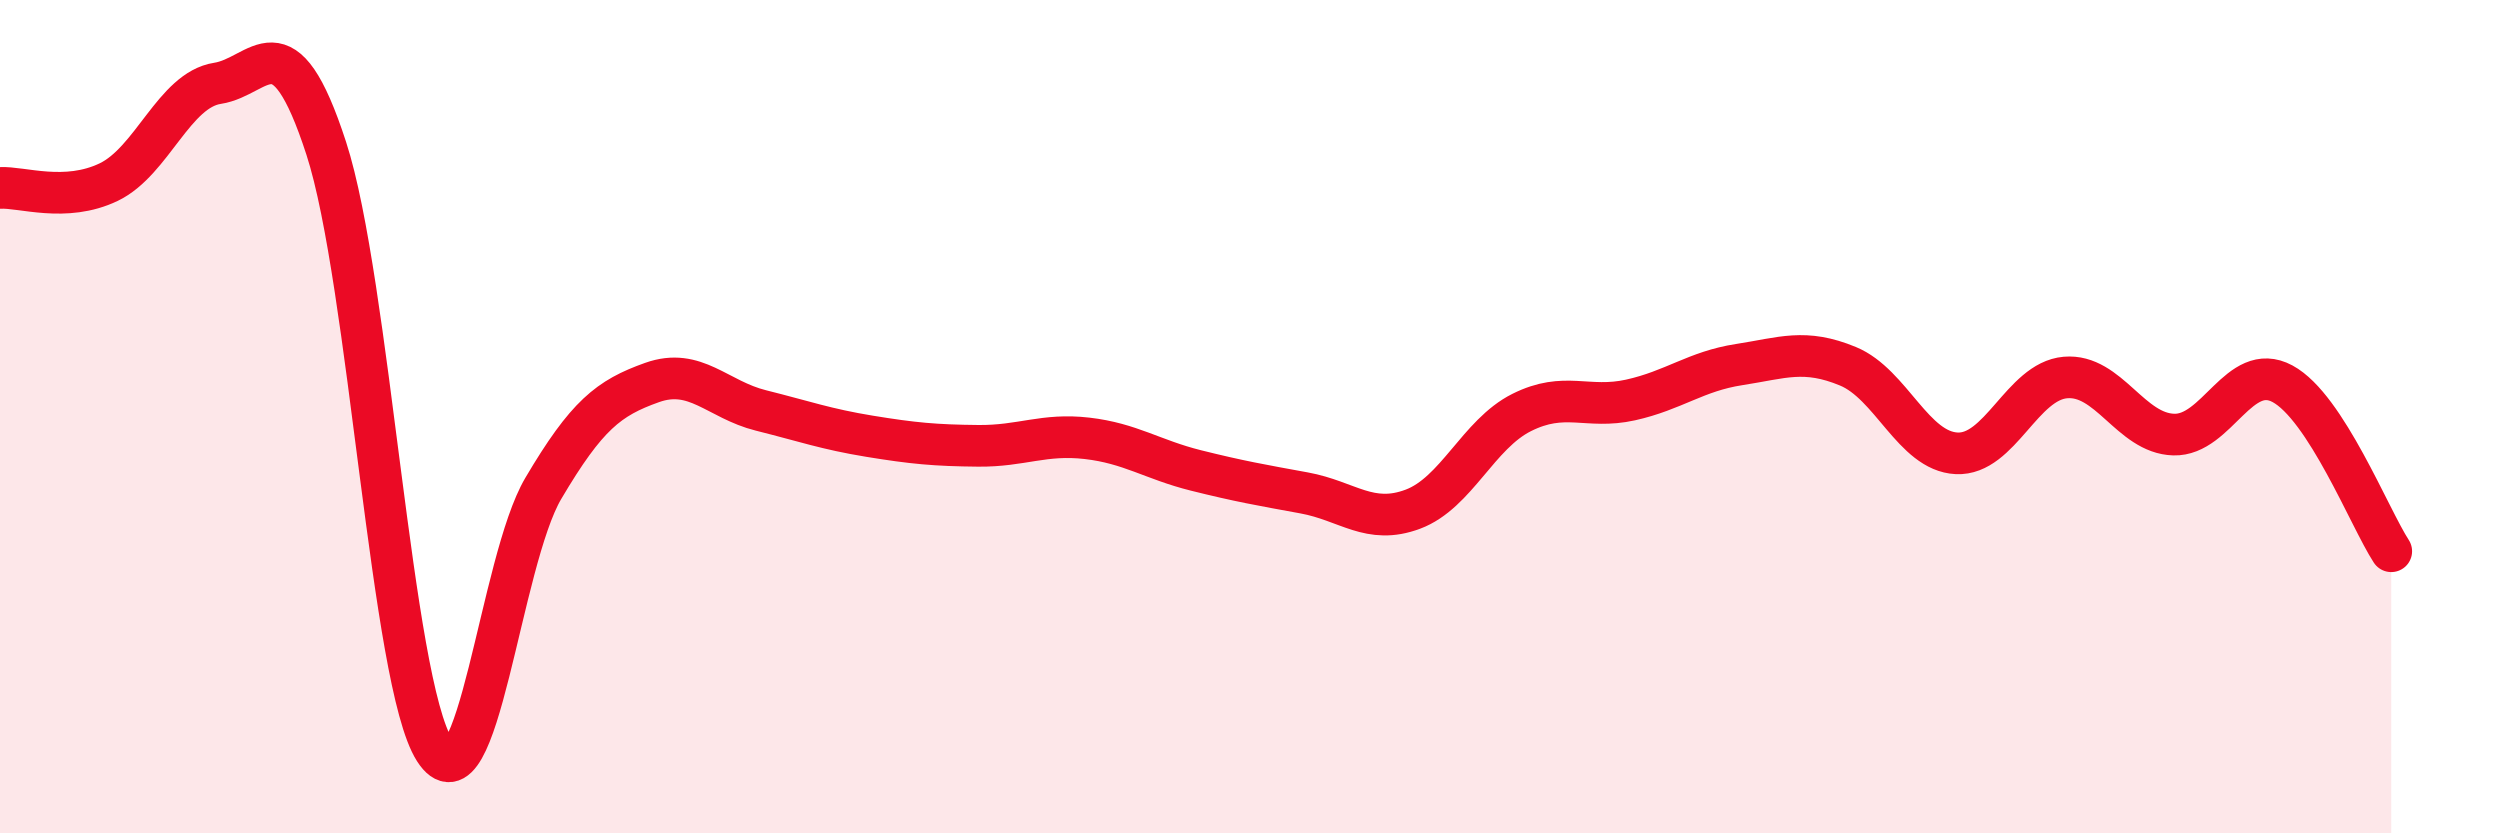
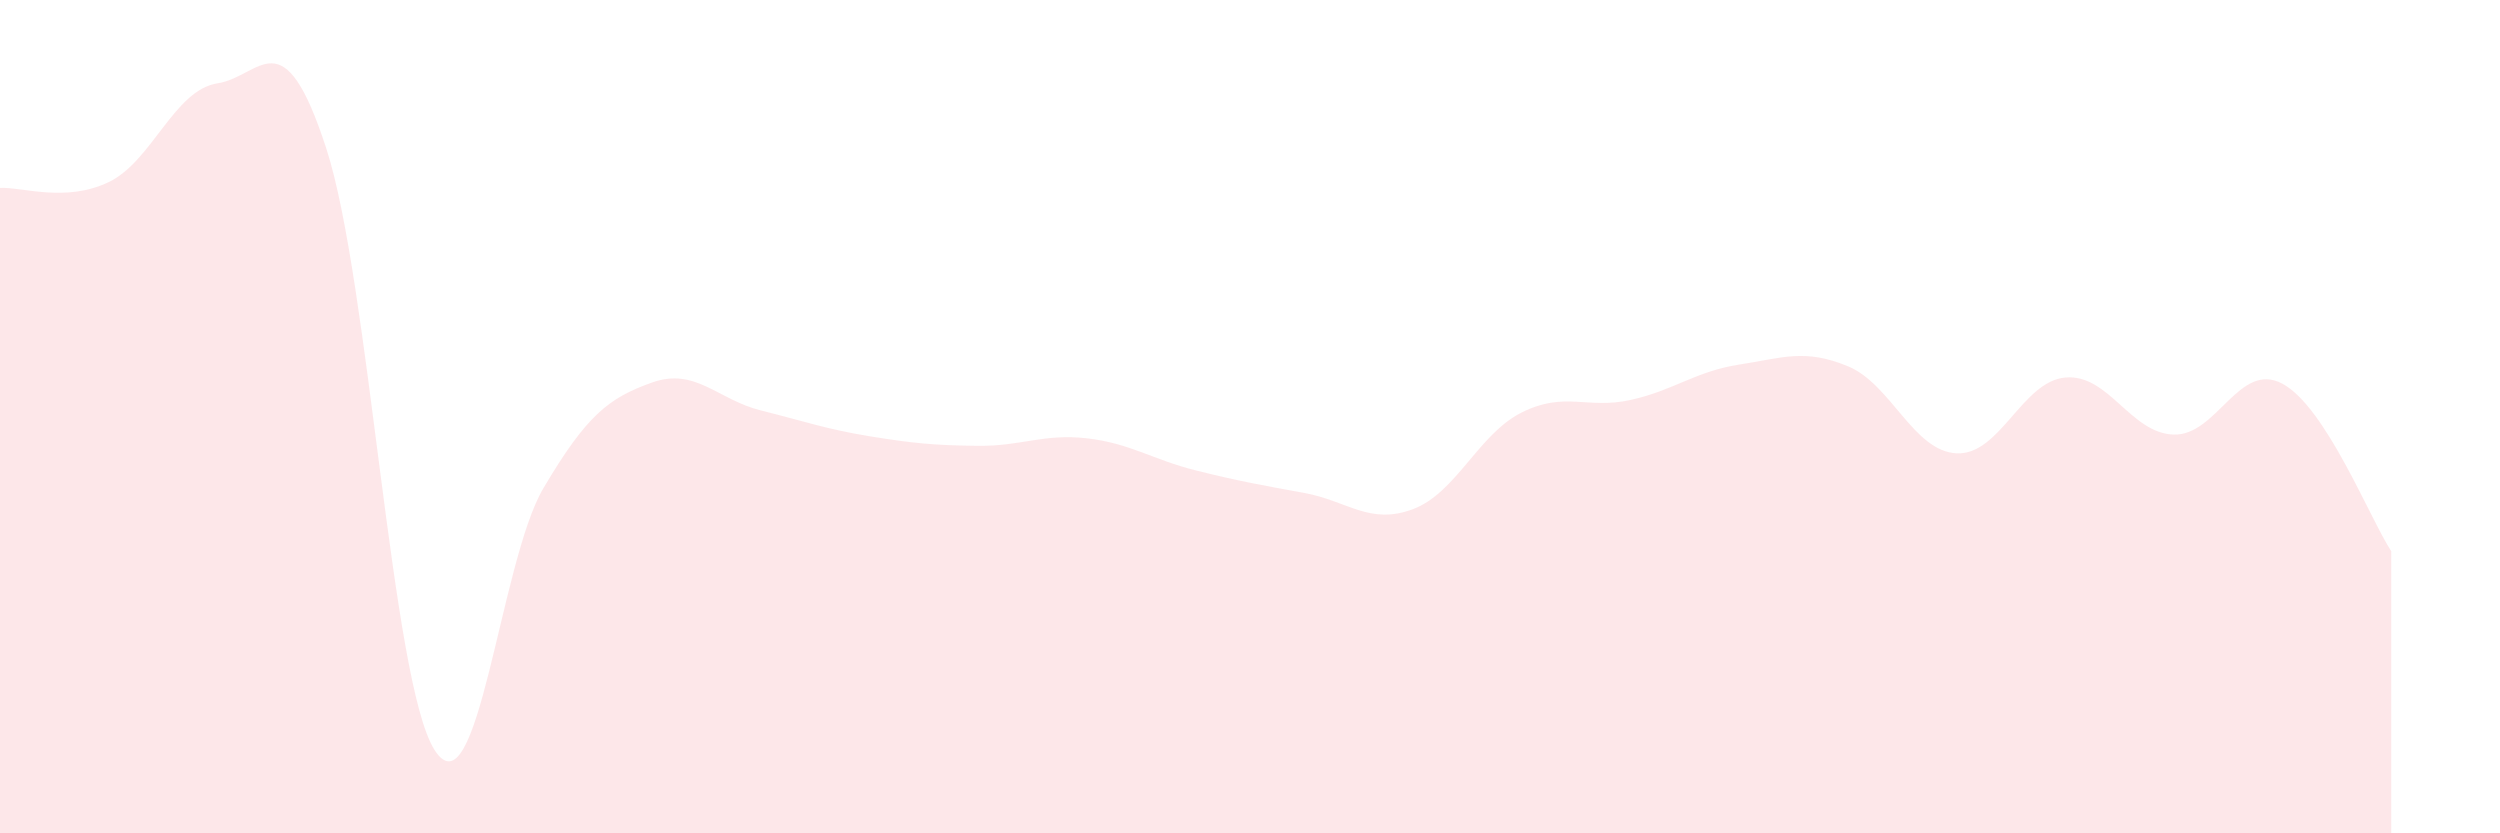
<svg xmlns="http://www.w3.org/2000/svg" width="60" height="20" viewBox="0 0 60 20">
  <path d="M 0,4.51 C 0.52,4.48 1.57,4.87 2.61,4.37 C 3.65,3.87 4.18,2.16 5.22,2 C 6.26,1.84 6.79,0.36 7.83,3.56 C 8.87,6.76 9.39,16.37 10.43,18 C 11.47,19.63 12,13.48 13.04,11.72 C 14.08,9.96 14.61,9.55 15.65,9.18 C 16.69,8.81 17.22,9.59 18.26,9.85 C 19.3,10.11 19.83,10.3 20.87,10.47 C 21.91,10.64 22.44,10.69 23.48,10.7 C 24.52,10.71 25.05,10.4 26.09,10.52 C 27.13,10.64 27.66,11.03 28.7,11.29 C 29.74,11.55 30.26,11.64 31.3,11.83 C 32.34,12.02 32.87,12.61 33.91,12.22 C 34.95,11.83 35.48,10.42 36.52,9.9 C 37.56,9.38 38.09,9.83 39.13,9.6 C 40.17,9.37 40.7,8.91 41.74,8.75 C 42.78,8.59 43.31,8.36 44.35,8.79 C 45.39,9.22 45.92,10.83 46.96,10.88 C 48,10.93 48.53,9.15 49.57,9.06 C 50.61,8.97 51.13,10.4 52.17,10.43 C 53.21,10.46 53.74,8.65 54.78,9.21 C 55.82,9.77 56.87,12.43 57.39,13.23L57.39 20L0 20Z" fill="#EB0A25" opacity="0.1" stroke-linecap="round" stroke-linejoin="round" />
-   <path d="M 0,4.51 C 0.52,4.48 1.57,4.87 2.61,4.37 C 3.65,3.87 4.18,2.16 5.22,2 C 6.26,1.84 6.79,0.36 7.83,3.56 C 8.87,6.76 9.39,16.37 10.43,18 C 11.47,19.63 12,13.48 13.04,11.72 C 14.08,9.96 14.61,9.55 15.65,9.18 C 16.69,8.81 17.22,9.59 18.26,9.85 C 19.3,10.11 19.83,10.3 20.87,10.47 C 21.91,10.64 22.44,10.69 23.48,10.7 C 24.52,10.71 25.05,10.4 26.09,10.52 C 27.13,10.64 27.66,11.03 28.7,11.29 C 29.74,11.55 30.26,11.64 31.3,11.83 C 32.34,12.02 32.87,12.61 33.91,12.22 C 34.95,11.83 35.48,10.42 36.52,9.9 C 37.56,9.38 38.09,9.83 39.13,9.6 C 40.17,9.37 40.7,8.91 41.74,8.75 C 42.78,8.59 43.31,8.36 44.35,8.79 C 45.39,9.22 45.92,10.83 46.96,10.88 C 48,10.93 48.53,9.15 49.57,9.06 C 50.61,8.97 51.13,10.4 52.17,10.43 C 53.21,10.46 53.74,8.65 54.78,9.21 C 55.82,9.77 56.87,12.43 57.39,13.23" stroke="#EB0A25" stroke-width="1" fill="none" stroke-linecap="round" stroke-linejoin="round" />
</svg>